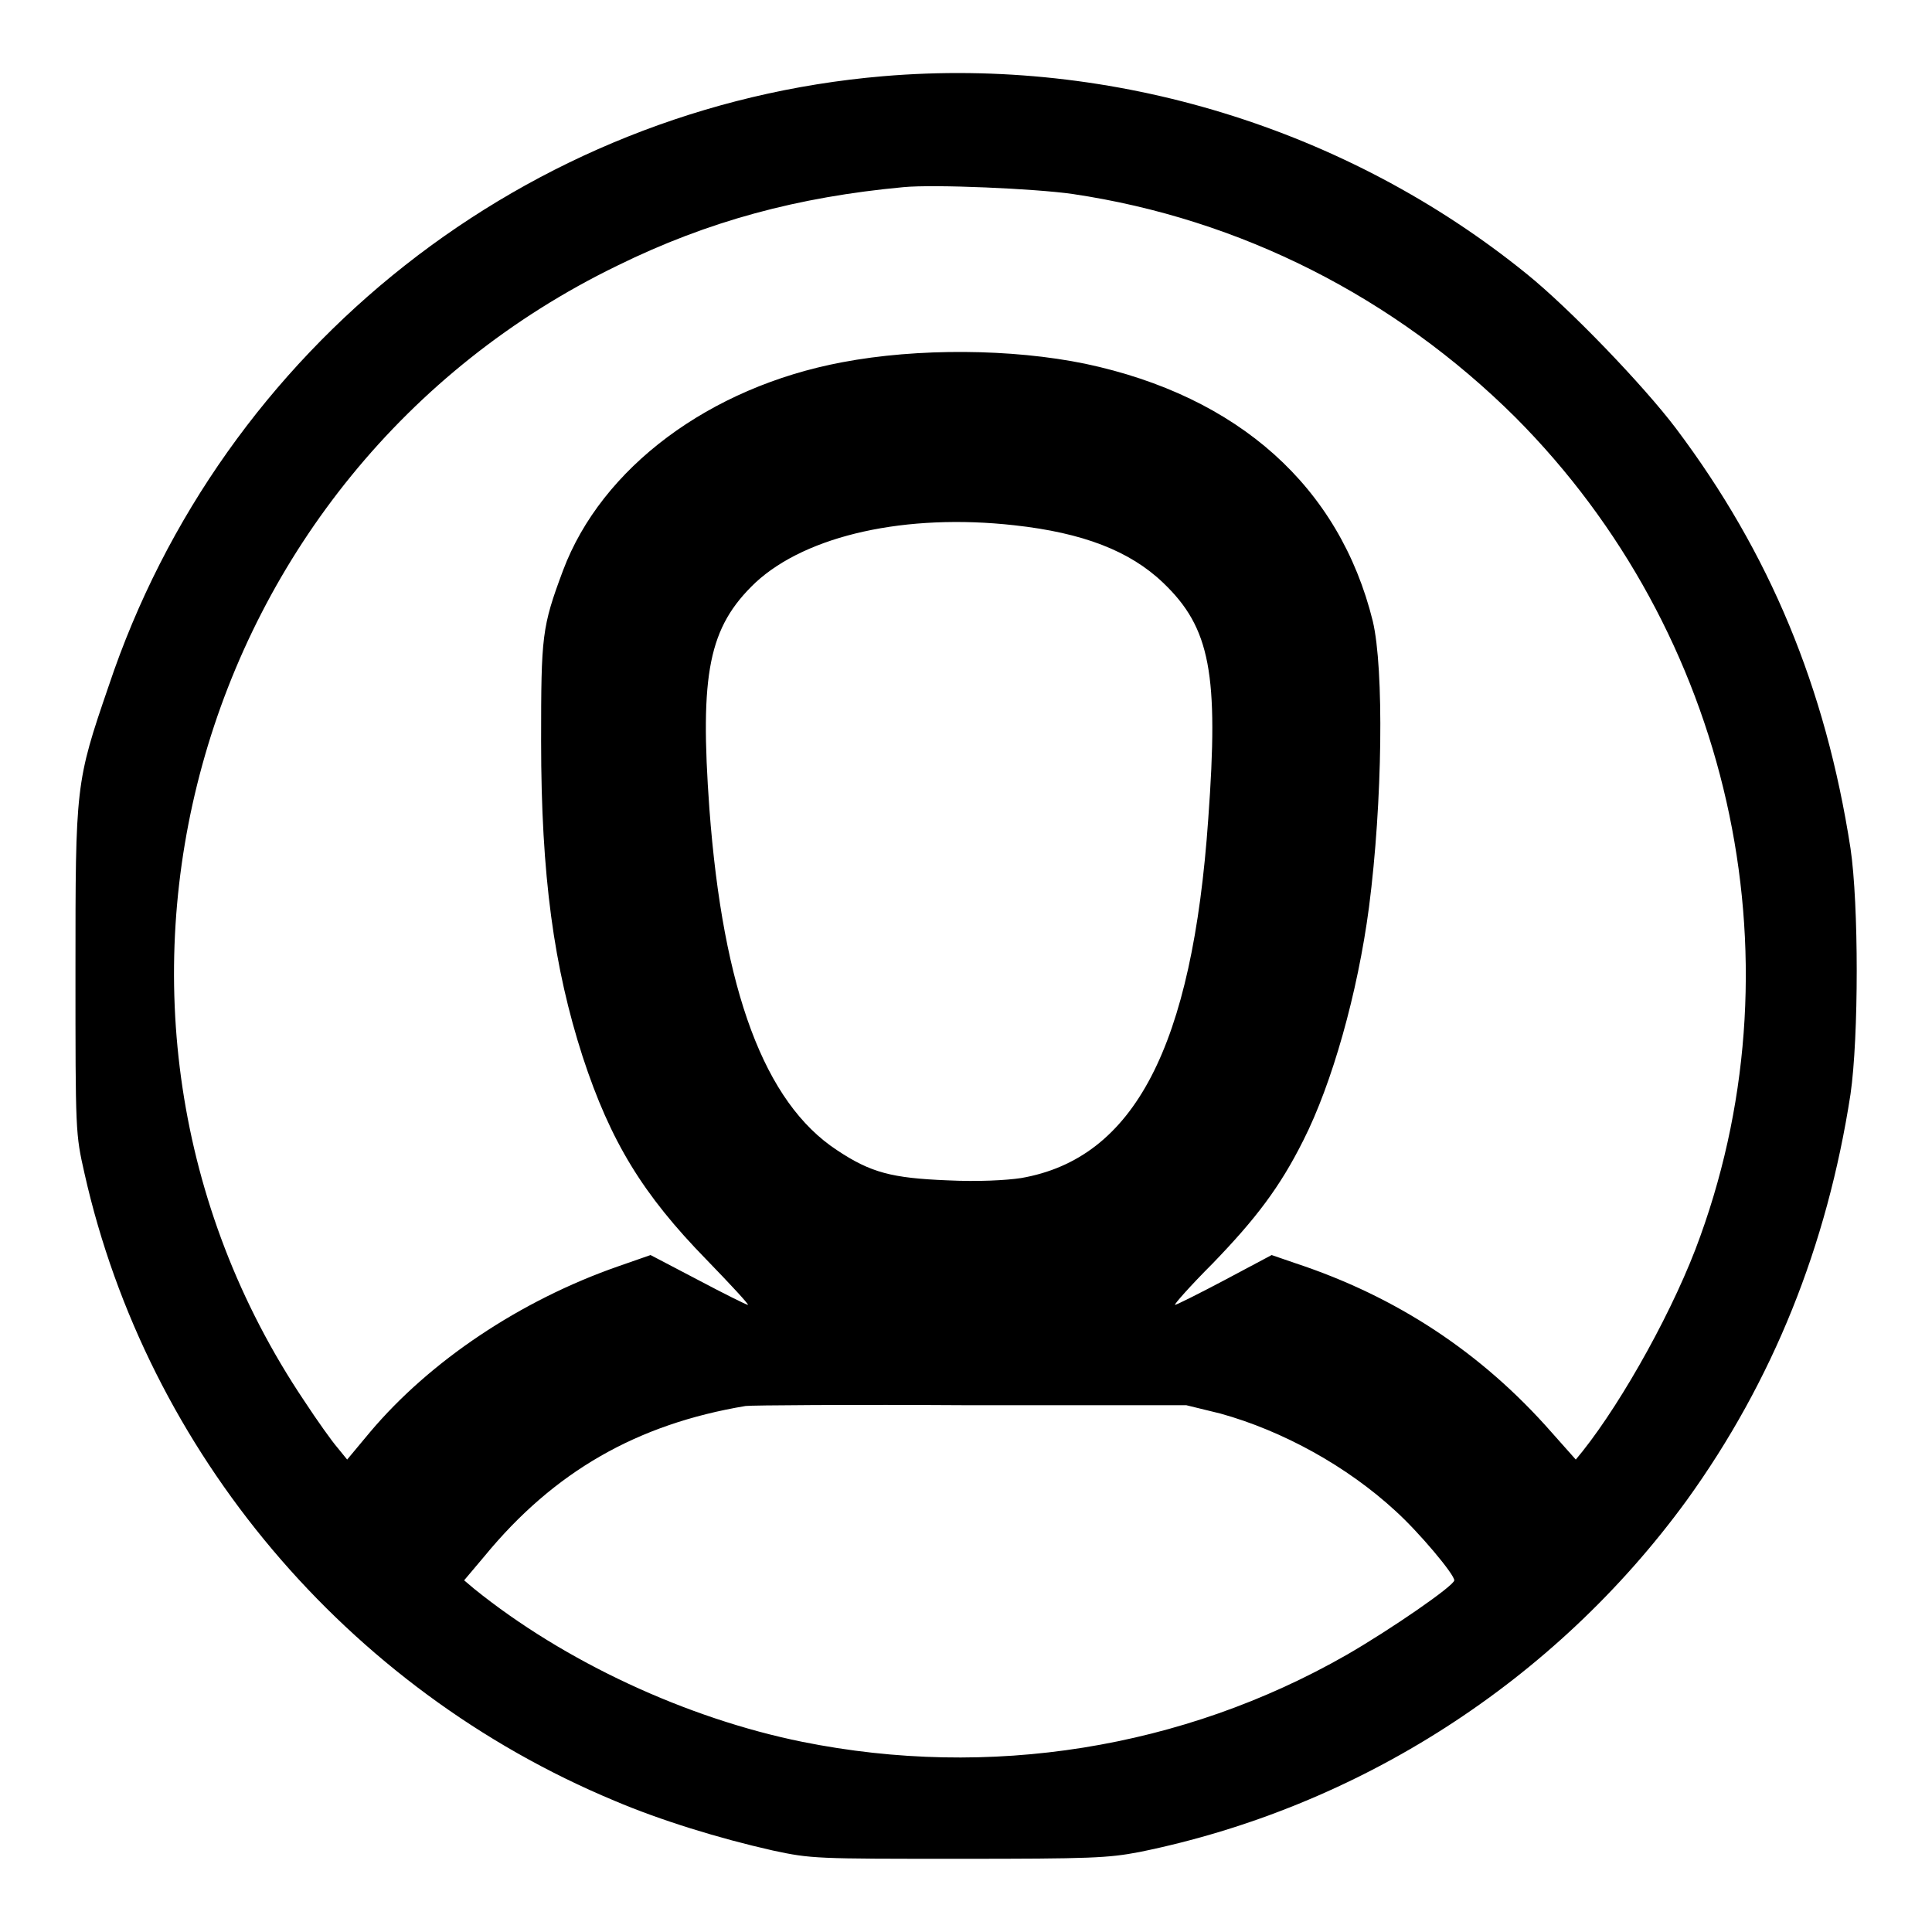
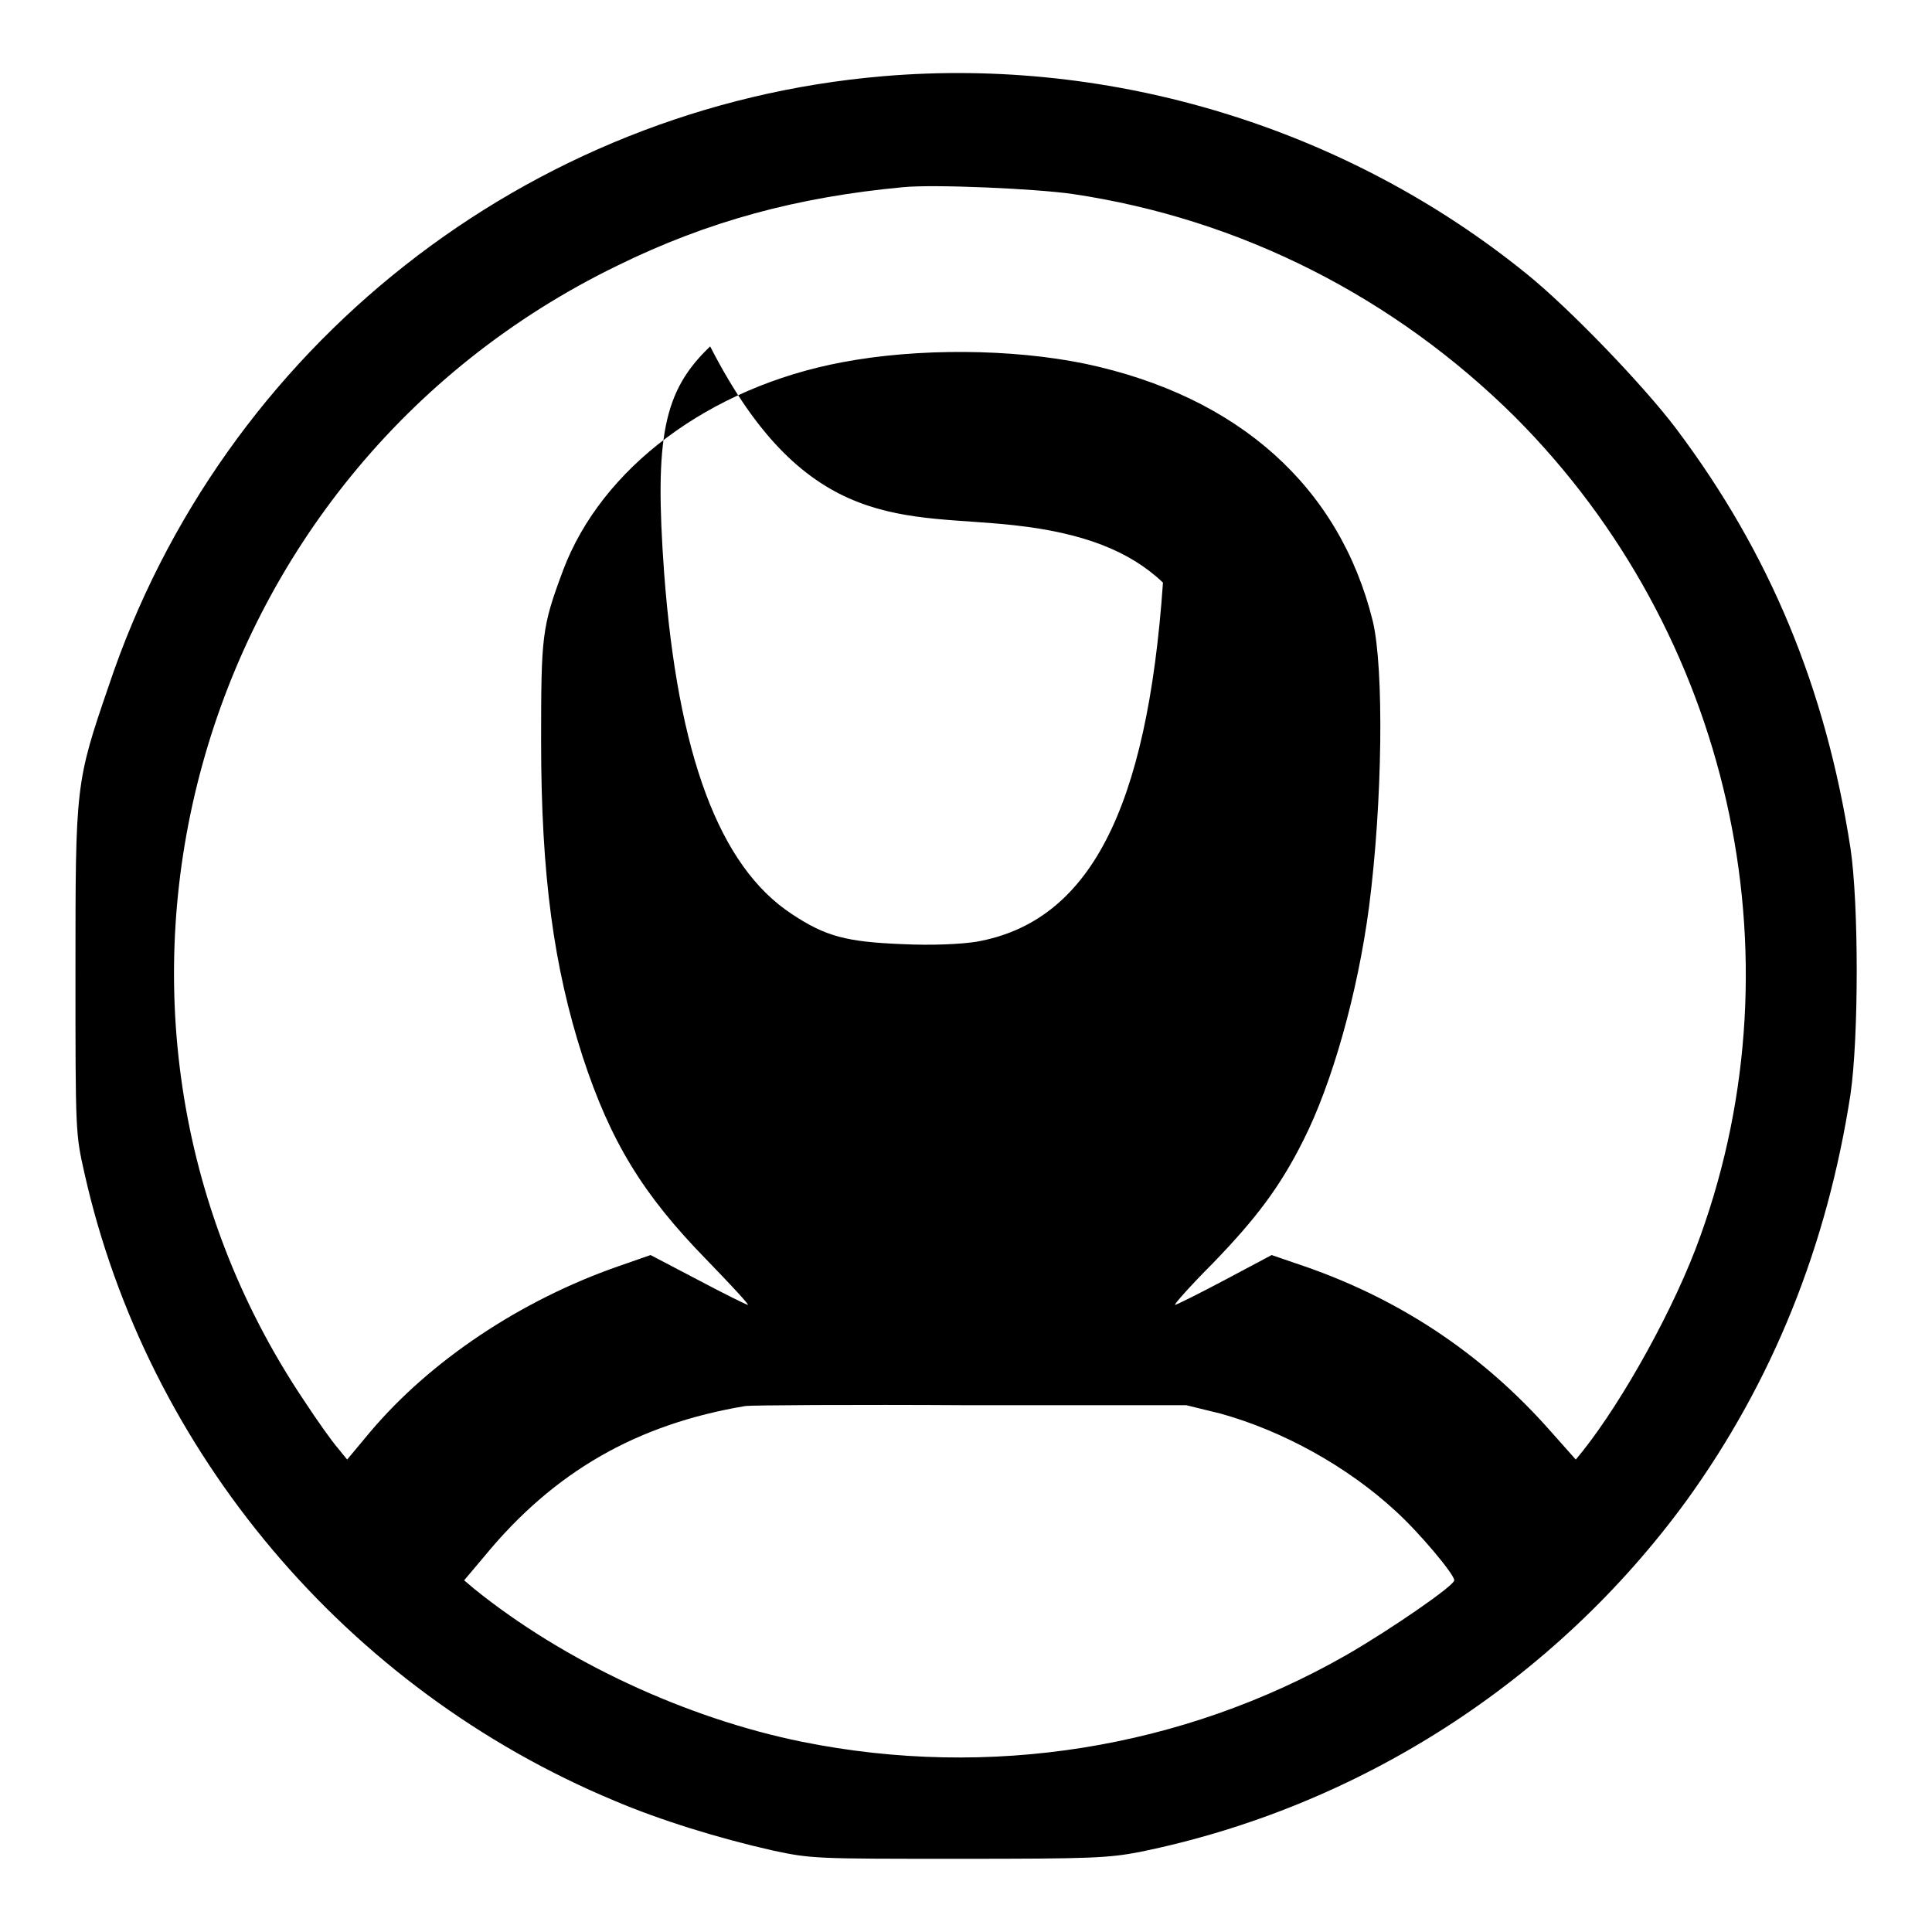
<svg xmlns="http://www.w3.org/2000/svg" version="1.1" x="0px" y="0px" viewBox="0 0 256 256" enable-background="new 0 0 256 256" xml:space="preserve">
  <g>
    <g>
      <g>
-         <path fill="#000000" d="M117,10.1c-47.1,4-87.6,35.9-102.6,80.8C10,103.7,10,104.1,10,128.6c0,21.5,0,21.6,1.2,26.9c8.3,36.9,34.7,68.3,70.2,83.1c6.1,2.6,13.9,5,21,6.6c5.1,1.1,5.8,1.1,24.6,1.1c17.6,0,19.8-0.1,24-0.9c29-5.9,55-22.6,72.5-46.6c11.4-15.8,18.6-33.7,21.7-53.8c1.1-7.6,1.1-25.2,0-32.6c-3.3-21.3-10.7-39.1-23.1-55.6c-4.3-5.7-14.1-15.9-19.8-20.5C178.5,17,147.5,7.5,117,10.1z M142.1,25.7c22.3,3.3,42.7,13.7,58.7,29.6c28.4,28.5,38,71.1,24.5,108.5c-3.3,9.3-10.2,21.7-15.6,28.5l-0.9,1.1l-3.2-3.6c-9.3-10.6-20.6-18-33.9-22.4l-3.2-1.1l-6.2,3.3c-3.4,1.8-6.4,3.3-6.6,3.3c-0.2,0,2-2.5,5-5.5c5.7-5.9,8.9-10.1,12-16.3c3.8-7.5,7.2-19.5,8.7-30.9c1.8-13.9,2-31.6,0.5-37.9c-4.4-17.8-17.8-29.8-38.1-34.1c-9.7-2-22.2-2.1-32.2-0.2C94,51.3,79.7,62,74.6,75.6c-2.8,7.5-2.9,8.6-2.9,22.6c0,17.9,1.7,30,5.5,41.8c3.7,11.3,8,18.3,16.4,26.9c3.2,3.3,5.7,6,5.5,6s-3.2-1.5-6.6-3.3l-6.3-3.3l-4.3,1.5c-12.9,4.5-24.9,12.5-32.9,22l-3,3.6l-1.3-1.6c-0.7-0.8-2.7-3.6-4.4-6.2C5.6,133.9,25.2,62.7,81.8,35.2c12-5.9,23.9-9.1,37.9-10.4C123.8,24.4,137.2,25,142.1,25.7z M134.4,69.6c9.1,1,15.3,3.4,19.7,7.6c6.3,6,7.4,12.1,6,31.3c-2.1,30.2-9.8,45-24.8,47.6c-2,0.3-5.7,0.5-9.8,0.3c-7.3-0.3-10.1-1-14.6-4c-9.6-6.3-15.1-21.1-16.9-45.2c-1.3-18-0.1-24.1,6.1-30C106.9,70.9,120.1,68,134.4,69.6z M161.7,187.3c8.3,2.3,16.8,7,23.2,12.9c3.1,2.8,7.8,8.4,7.8,9.2c0,0.7-8.4,6.5-14.3,9.9c-21.7,12.4-47.3,16.5-72.1,11.5c-15.3-3.1-31.5-10.6-43.5-20.3l-1.3-1.1l2.7-3.2c9.2-11.2,20.2-17.5,34.6-19.9c0.7-0.1,14-0.2,29.8-0.1l28.6,0L161.7,187.3z" />
+         <path fill="#000000" d="M117,10.1c-47.1,4-87.6,35.9-102.6,80.8C10,103.7,10,104.1,10,128.6c0,21.5,0,21.6,1.2,26.9c8.3,36.9,34.7,68.3,70.2,83.1c6.1,2.6,13.9,5,21,6.6c5.1,1.1,5.8,1.1,24.6,1.1c17.6,0,19.8-0.1,24-0.9c29-5.9,55-22.6,72.5-46.6c11.4-15.8,18.6-33.7,21.7-53.8c1.1-7.6,1.1-25.2,0-32.6c-3.3-21.3-10.7-39.1-23.1-55.6c-4.3-5.7-14.1-15.9-19.8-20.5C178.5,17,147.5,7.5,117,10.1z M142.1,25.7c22.3,3.3,42.7,13.7,58.7,29.6c28.4,28.5,38,71.1,24.5,108.5c-3.3,9.3-10.2,21.7-15.6,28.5l-0.9,1.1l-3.2-3.6c-9.3-10.6-20.6-18-33.9-22.4l-3.2-1.1l-6.2,3.3c-3.4,1.8-6.4,3.3-6.6,3.3c-0.2,0,2-2.5,5-5.5c5.7-5.9,8.9-10.1,12-16.3c3.8-7.5,7.2-19.5,8.7-30.9c1.8-13.9,2-31.6,0.5-37.9c-4.4-17.8-17.8-29.8-38.1-34.1c-9.7-2-22.2-2.1-32.2-0.2C94,51.3,79.7,62,74.6,75.6c-2.8,7.5-2.9,8.6-2.9,22.6c0,17.9,1.7,30,5.5,41.8c3.7,11.3,8,18.3,16.4,26.9c3.2,3.3,5.7,6,5.5,6s-3.2-1.5-6.6-3.3l-6.3-3.3l-4.3,1.5c-12.9,4.5-24.9,12.5-32.9,22l-3,3.6l-1.3-1.6c-0.7-0.8-2.7-3.6-4.4-6.2C5.6,133.9,25.2,62.7,81.8,35.2c12-5.9,23.9-9.1,37.9-10.4C123.8,24.4,137.2,25,142.1,25.7z M134.4,69.6c9.1,1,15.3,3.4,19.7,7.6c-2.1,30.2-9.8,45-24.8,47.6c-2,0.3-5.7,0.5-9.8,0.3c-7.3-0.3-10.1-1-14.6-4c-9.6-6.3-15.1-21.1-16.9-45.2c-1.3-18-0.1-24.1,6.1-30C106.9,70.9,120.1,68,134.4,69.6z M161.7,187.3c8.3,2.3,16.8,7,23.2,12.9c3.1,2.8,7.8,8.4,7.8,9.2c0,0.7-8.4,6.5-14.3,9.9c-21.7,12.4-47.3,16.5-72.1,11.5c-15.3-3.1-31.5-10.6-43.5-20.3l-1.3-1.1l2.7-3.2c9.2-11.2,20.2-17.5,34.6-19.9c0.7-0.1,14-0.2,29.8-0.1l28.6,0L161.7,187.3z" />
      </g>
    </g>
  </g>
</svg>